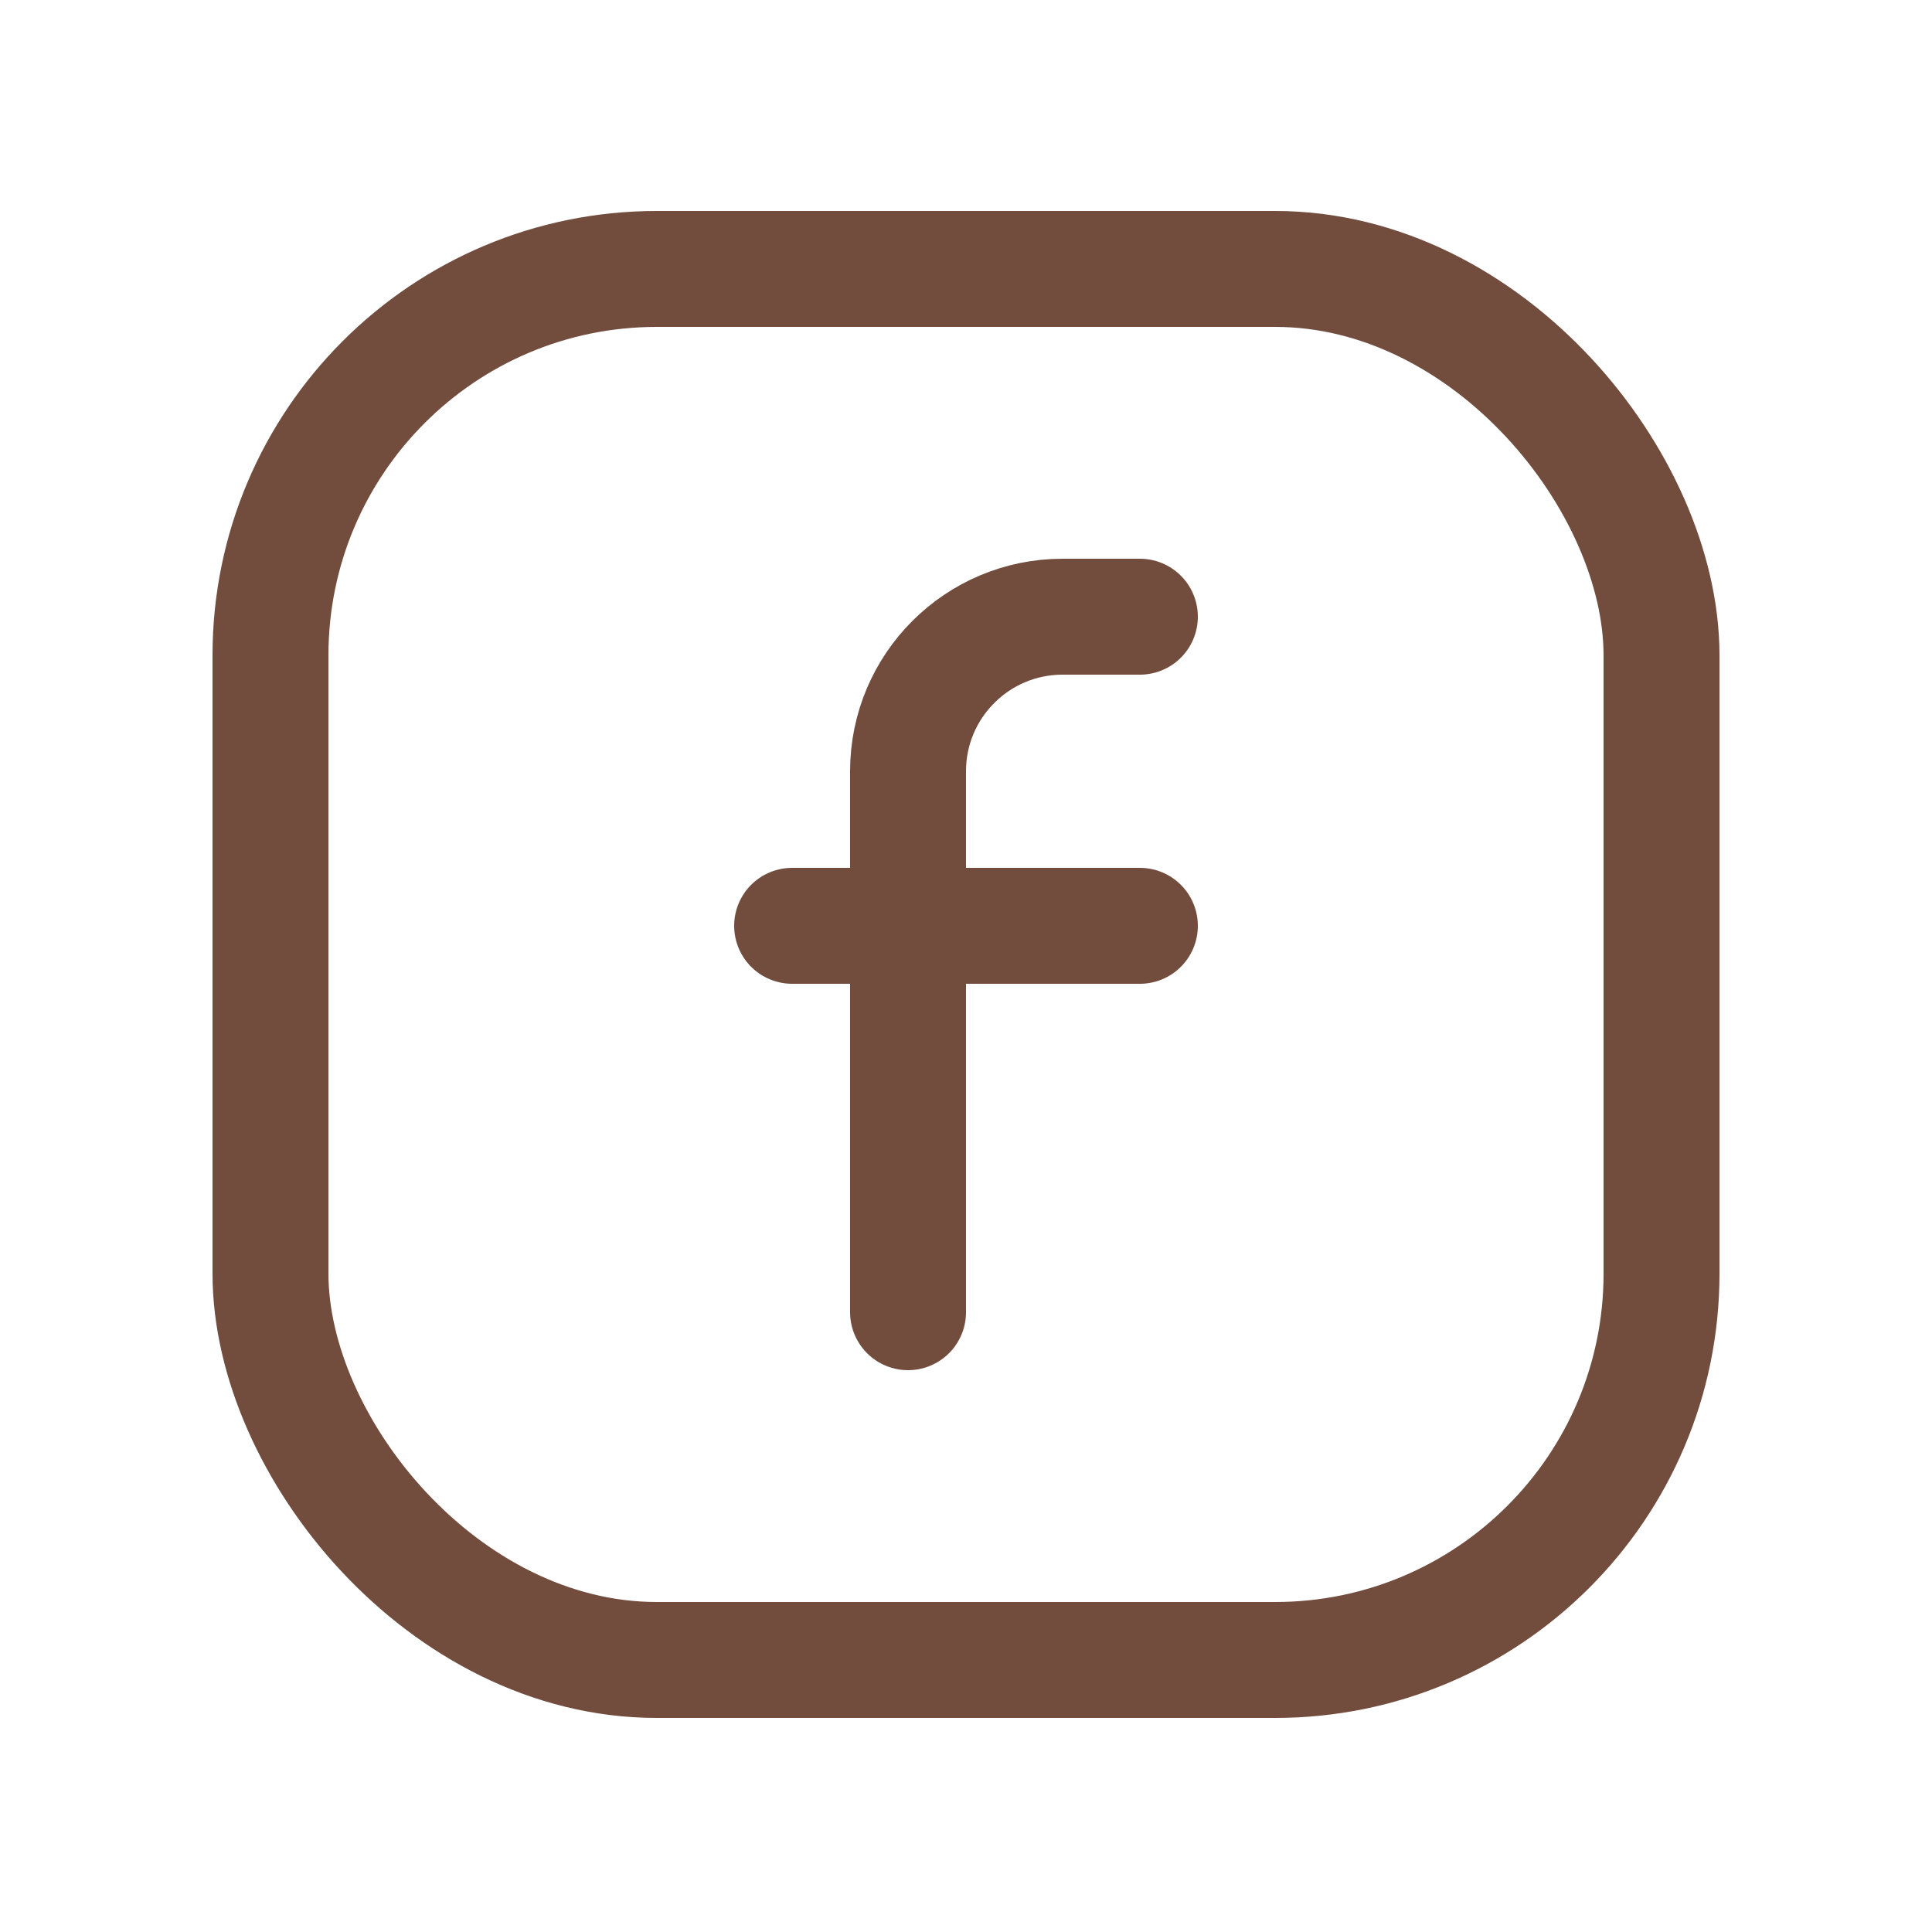
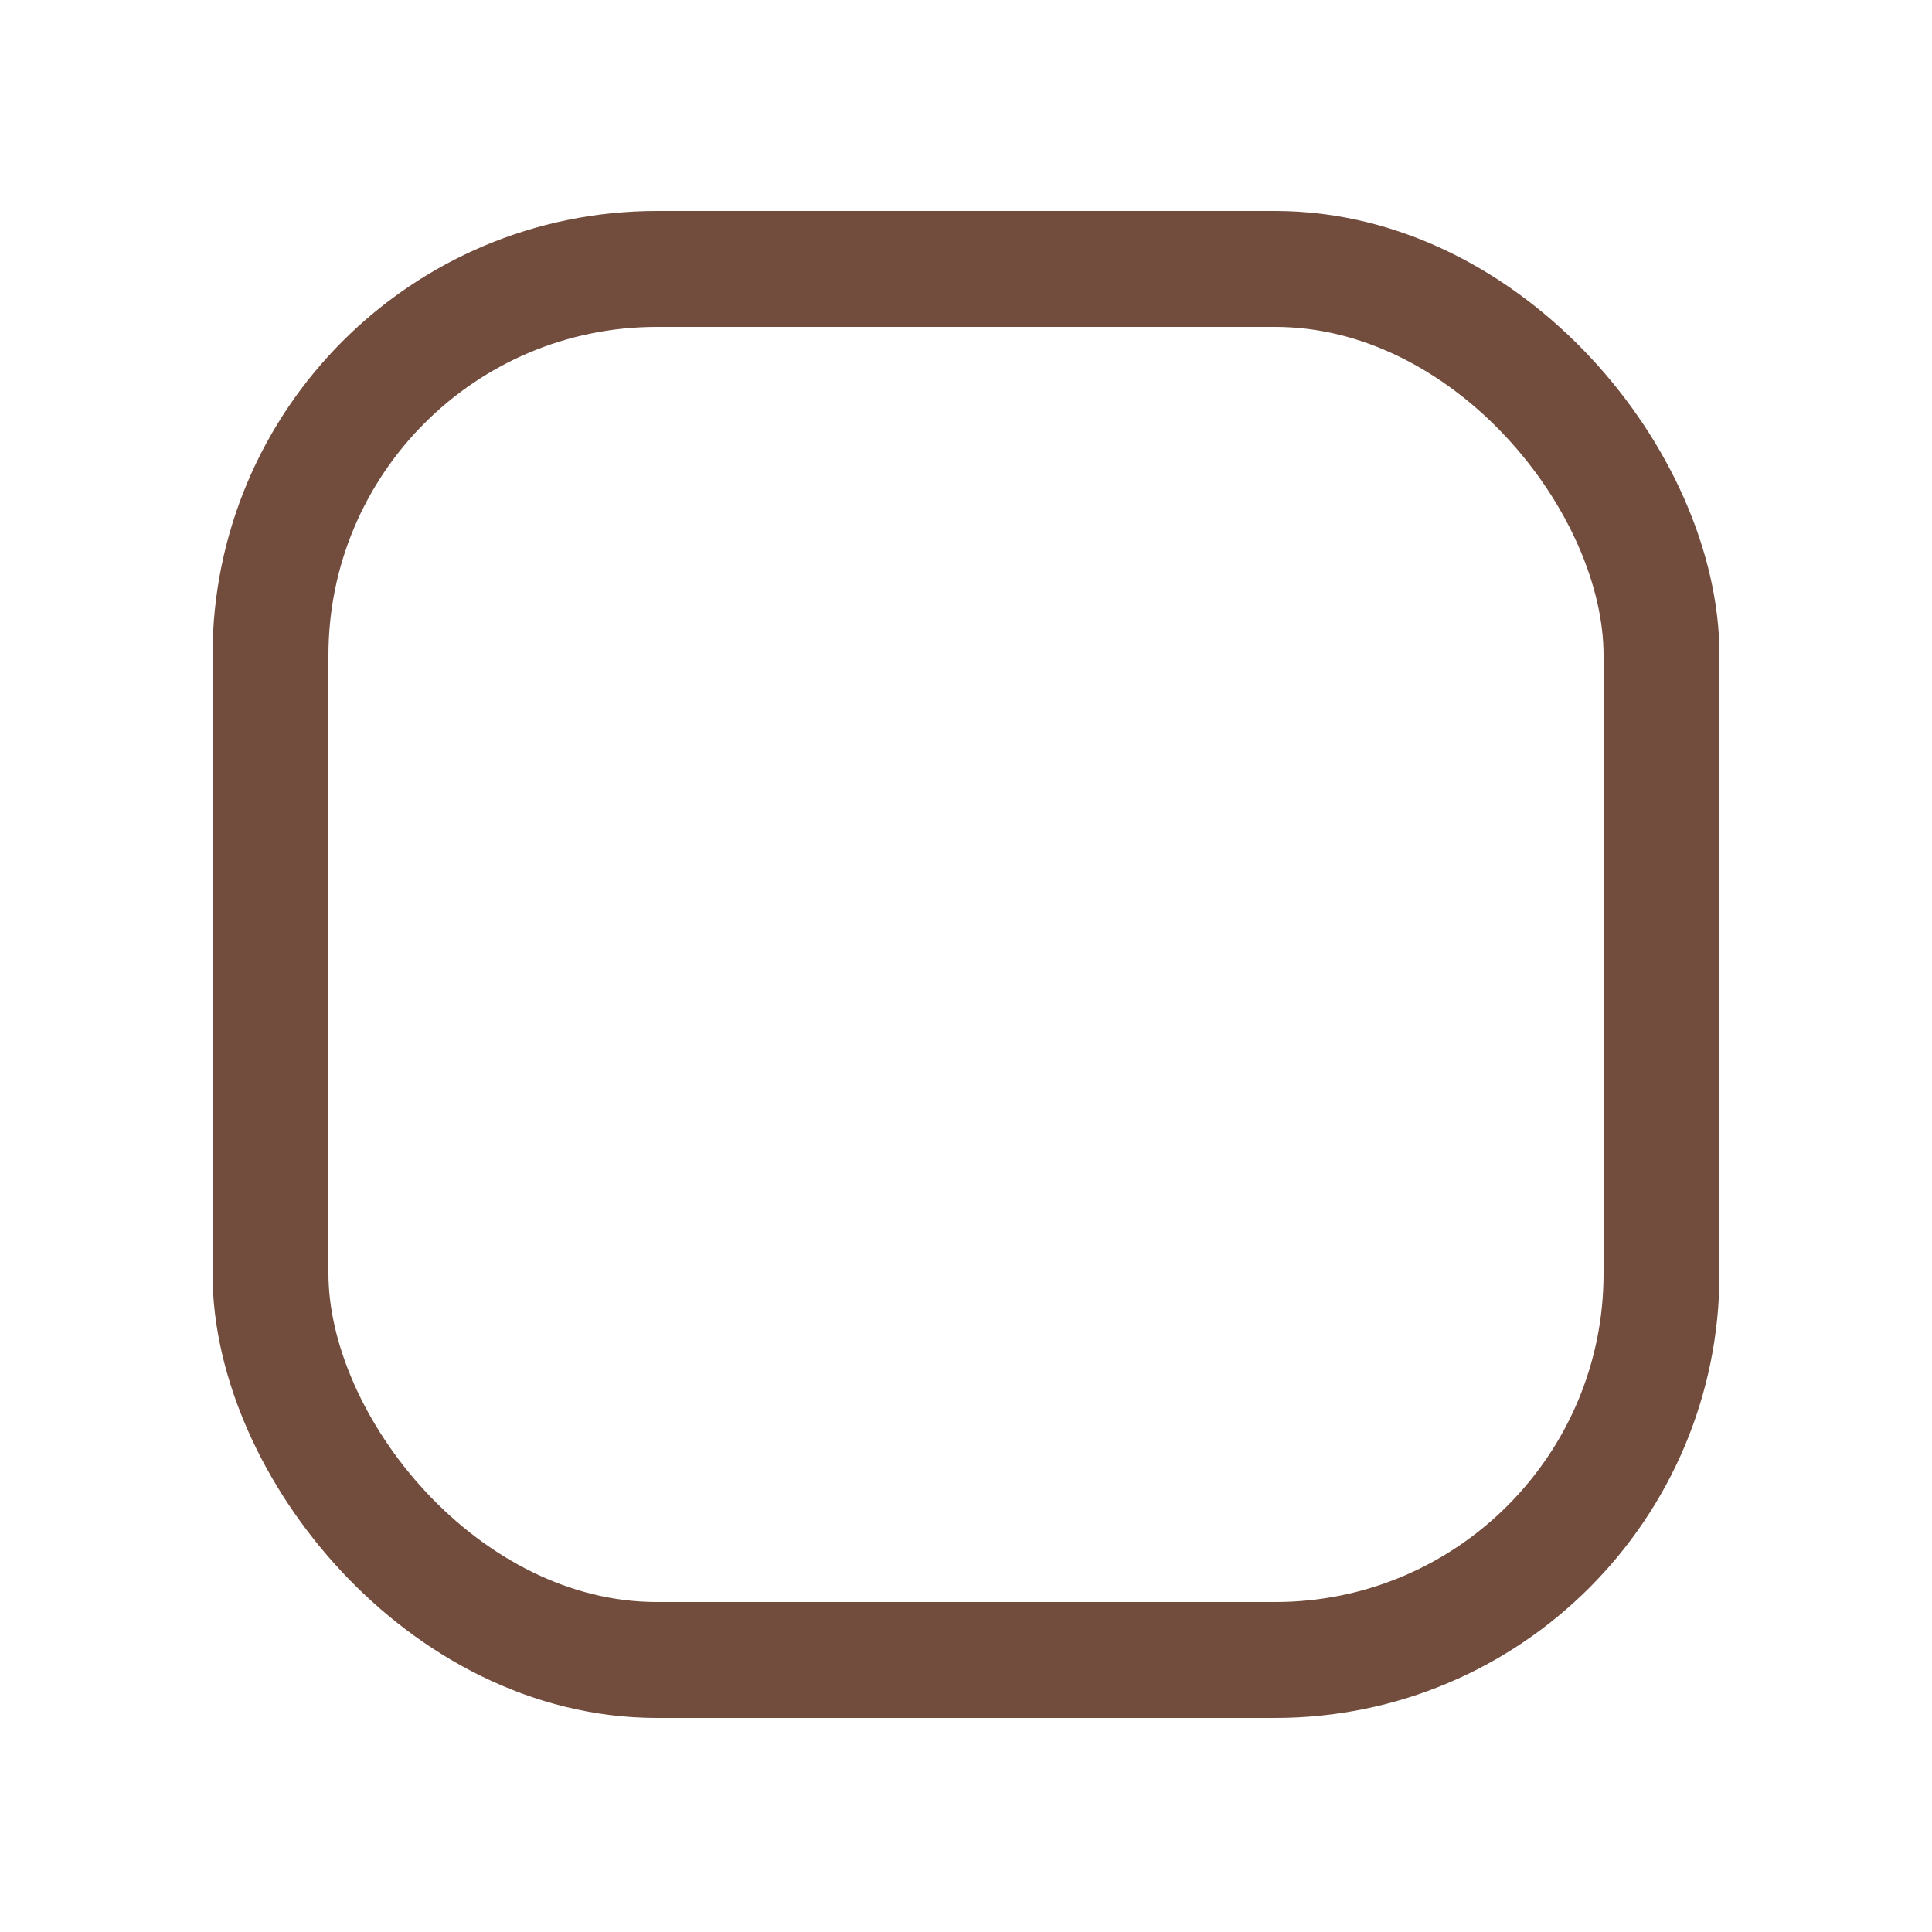
<svg xmlns="http://www.w3.org/2000/svg" width="30" height="30" viewBox="0 0 30 30" fill="none">
-   <path d="M12.3 14.376H17.7" stroke="#724C3D" stroke-width="1.8" stroke-linecap="round" stroke-linejoin="round" />
-   <path d="M17.7 9.576H16.5C15.175 9.576 14.1 10.65 14.1 11.976V20.376" stroke="#724C3D" stroke-width="1.8" stroke-linecap="round" stroke-linejoin="round" />
  <rect x="4.2" y="4.176" width="21.6" height="21.6" rx="6" stroke="#724C3D" stroke-width="1.8" stroke-linecap="round" stroke-linejoin="round" />
</svg>